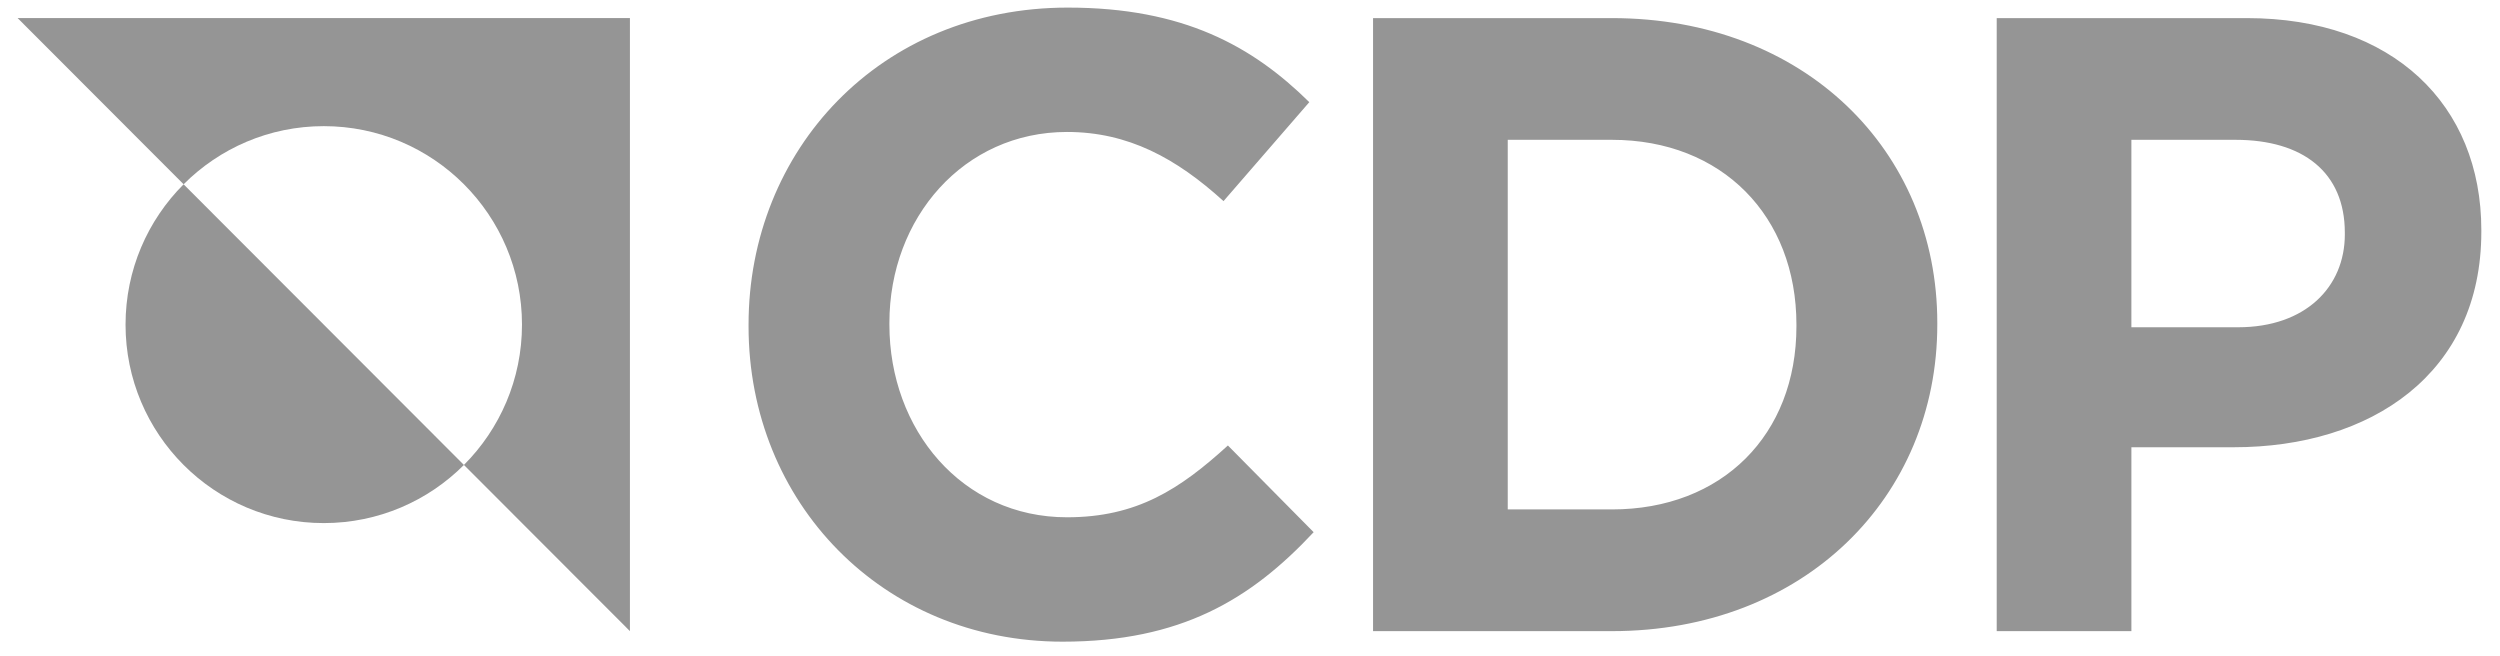
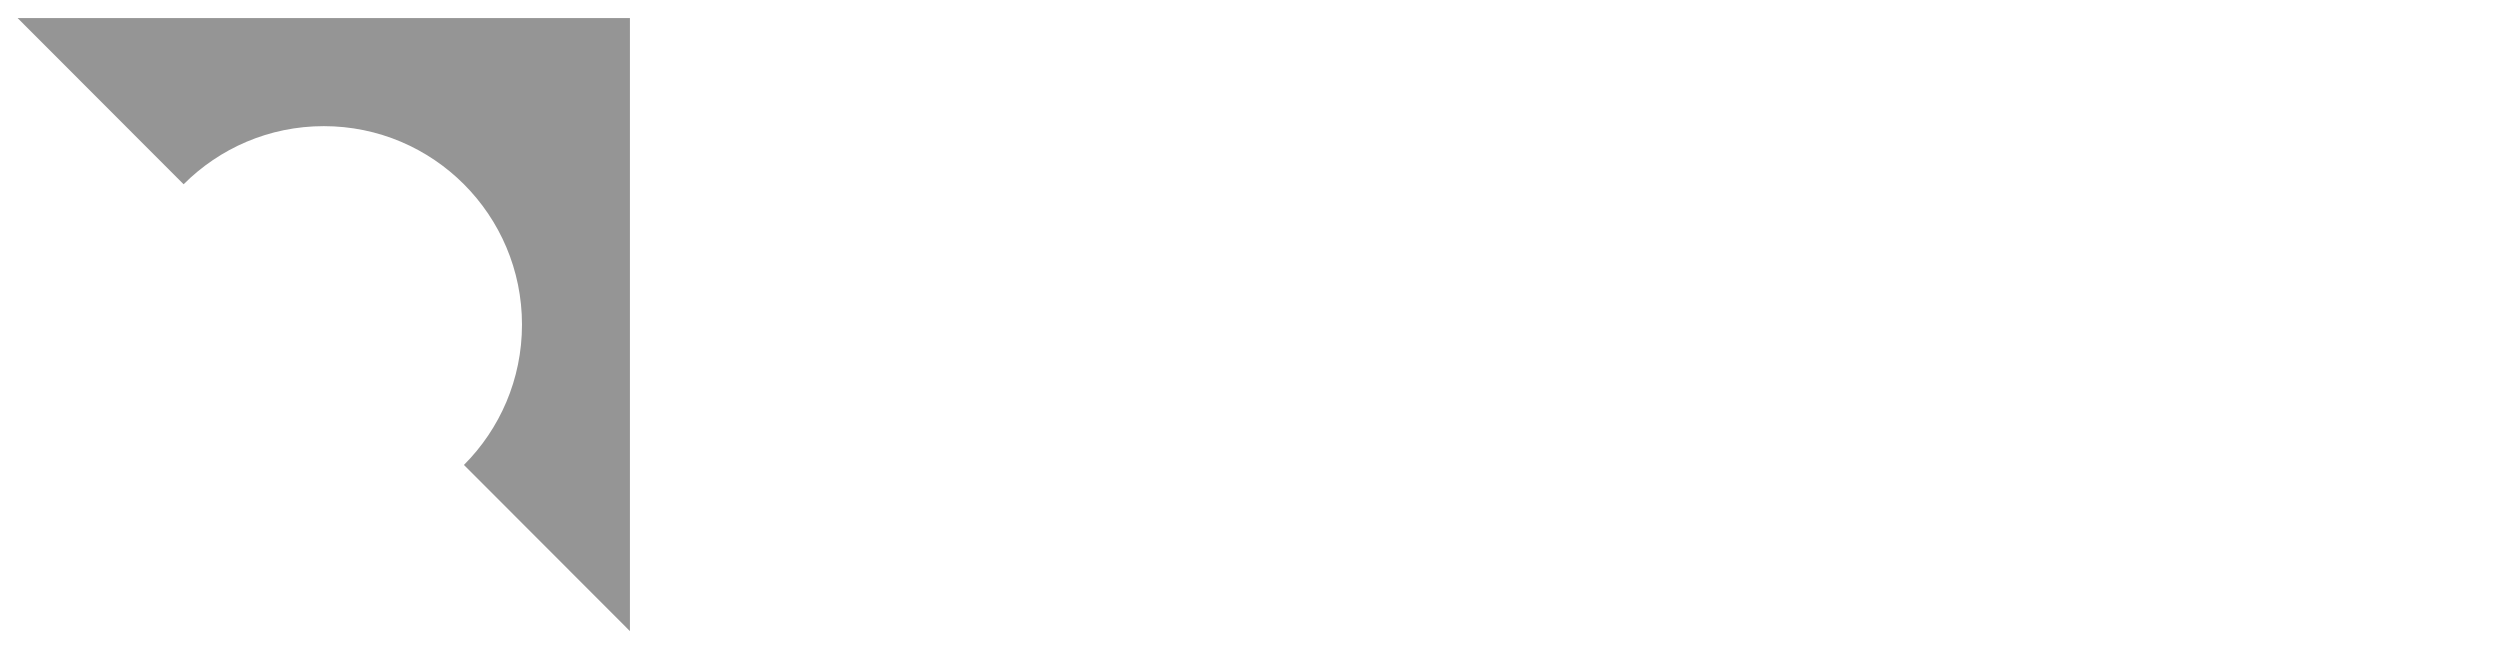
<svg xmlns="http://www.w3.org/2000/svg" width="381" height="100" viewBox="0 0 381 100" fill="none">
-   <path d="M161.937 97.791C179.933 97.791 190.598 91.381 200.199 81.106L187.133 67.891C179.801 74.566 173.269 78.834 162.609 78.834C146.608 78.834 135.544 65.482 135.544 49.473V49.207C135.544 33.189 146.88 20.111 162.609 20.111C171.936 20.111 179.271 24.116 186.463 30.651L199.537 15.569C190.867 7.024 180.336 1.157 162.735 1.157C134.074 1.157 114.08 22.91 114.08 49.473V49.74C114.08 76.566 134.476 97.791 161.937 97.791ZM245.65 2.759H209.252V96.186H245.65C274.975 96.186 295.244 75.766 295.244 49.47V49.205C295.244 22.91 274.975 2.759 245.65 2.759ZM273.776 49.738C273.776 66.287 262.446 77.637 245.65 77.637H229.781V21.308H245.65C262.446 21.308 273.776 32.919 273.776 49.473V49.738ZM342.417 2.759H304.299V96.186H324.825V68.161H340.429C361.348 68.161 378.154 56.946 378.154 35.331V35.054C378.154 15.971 364.688 2.759 342.417 2.759ZM357.353 35.72C357.353 43.736 351.358 49.875 341.085 49.875H324.823V21.308H340.687C350.952 21.308 357.351 26.241 357.351 35.457V35.72H357.353Z" fill="#959595" />
-   <path fill-rule="evenodd" clip-rule="evenodd" d="M19.133 49.474C19.133 66.178 32.657 79.718 49.341 79.718C57.683 79.718 65.235 76.334 70.702 70.86L27.98 28.087C22.513 33.56 19.133 41.121 19.133 49.474Z" fill="#959595" />
-   <path fill-rule="evenodd" clip-rule="evenodd" d="M27.982 28.083C33.449 22.61 41 19.225 49.343 19.225C66.027 19.225 79.551 32.765 79.551 49.47C79.551 57.822 76.17 65.383 70.703 70.857L96 96.184V2.756H2.686L27.982 28.083Z" fill="#959595" />
+   <path fill-rule="evenodd" clip-rule="evenodd" d="M27.982 28.083C33.449 22.61 41 19.225 49.343 19.225C66.027 19.225 79.551 32.765 79.551 49.47C79.551 57.822 76.17 65.383 70.703 70.857L96 96.184V2.756H2.686L27.982 28.083" fill="#959595" />
</svg>